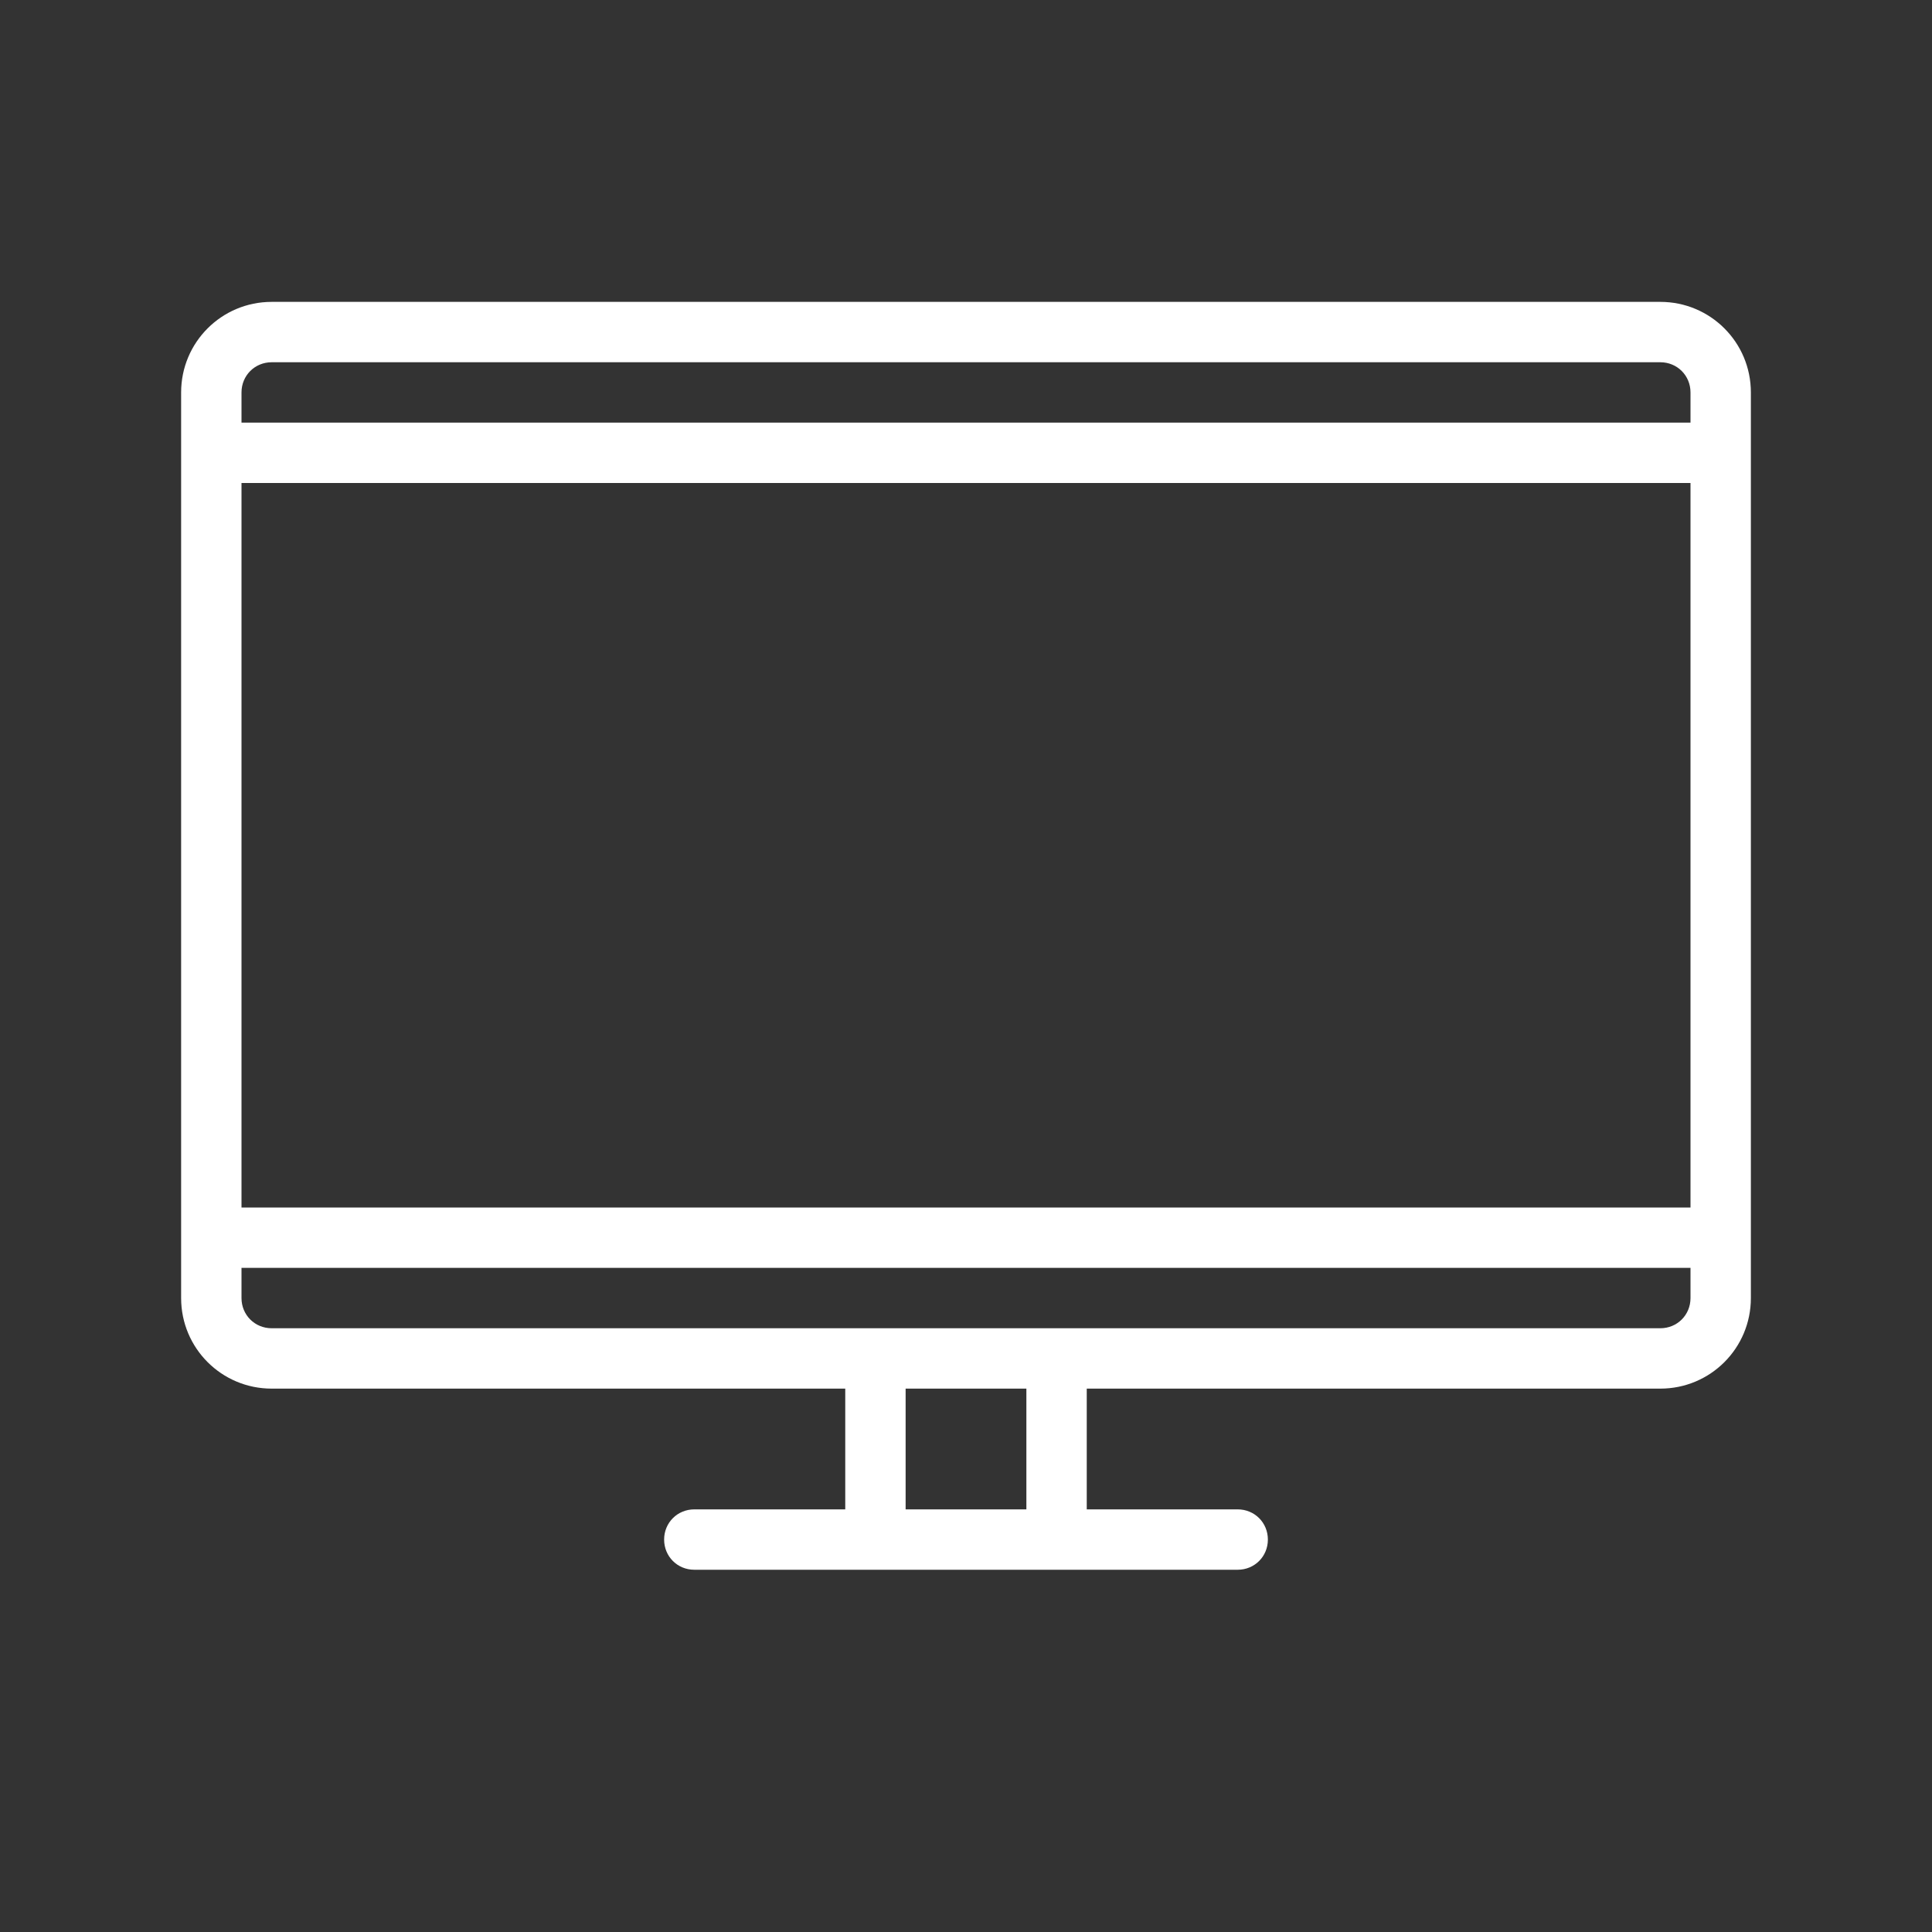
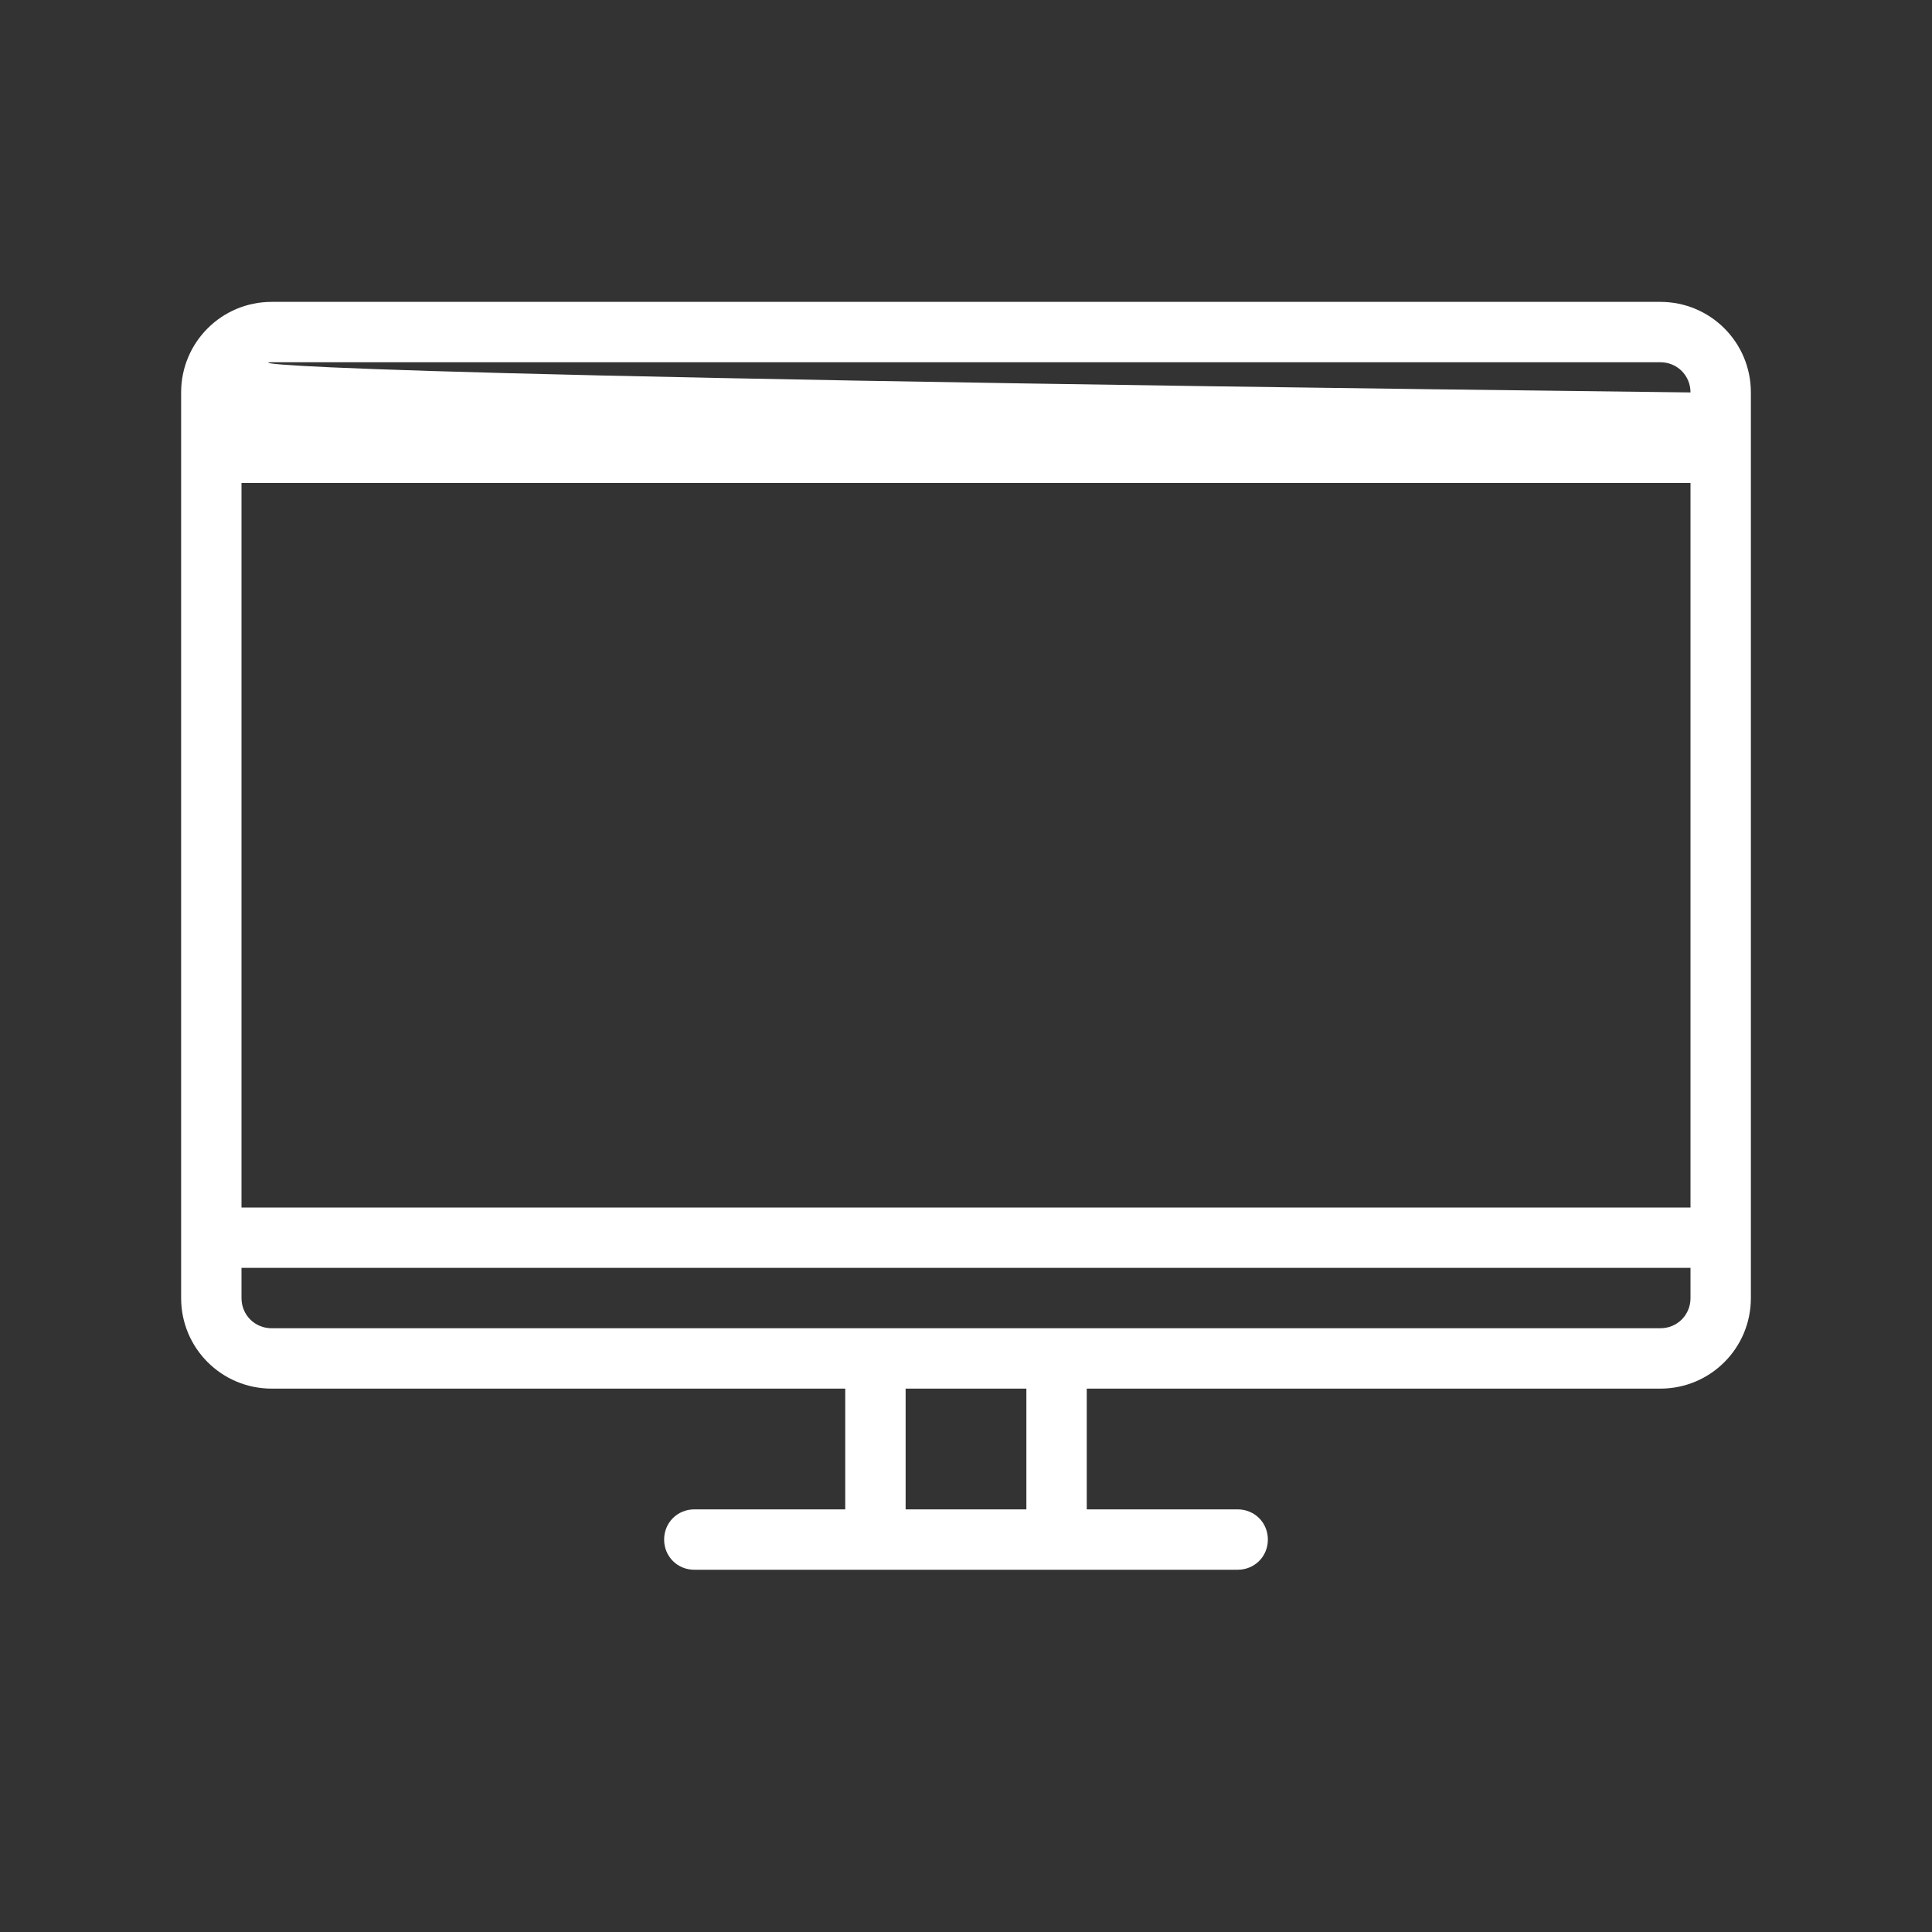
<svg xmlns="http://www.w3.org/2000/svg" width="32" height="32" viewBox="0 0 32 32" fill="none">
  <rect x="0" y="0" width="32" height="32" fill="#333333" stroke="none" />
-   <path d="M27.5 5H4.5C3.67 5 3 5.67 3 6.5V21.5C3 22.33 3.67 23 4.5 23H14V25H11.5C11.22 25 11 25.22 11 25.5C11 25.78 11.22 26 11.5 26H20.5C20.78 26 21 25.78 21 25.5C21 25.22 20.78 25 20.5 25H18V23H27.5C28.33 23 29 22.33 29 21.5V6.5C29 5.67 28.33 5 27.5 5ZM4 8H28V20H4V8ZM4.5 6H27.5C27.78 6 28 6.22 28 6.5V7H4V6.5C4 6.22 4.22 6 4.5 6ZM17 25H15V23H17V25ZM27.5 22H4.5C4.22 22 4 21.78 4 21.5V21H28V21.5C28 21.78 27.78 22 27.5 22Z" fill="white" />
+   <path d="M27.5 5H4.5C3.67 5 3 5.67 3 6.5V21.5C3 22.33 3.67 23 4.5 23H14V25H11.5C11.22 25 11 25.22 11 25.5C11 25.78 11.22 26 11.5 26H20.5C20.78 26 21 25.78 21 25.5C21 25.22 20.78 25 20.5 25H18V23H27.5C28.33 23 29 22.33 29 21.5V6.5C29 5.67 28.33 5 27.5 5ZM4 8H28V20H4V8ZM4.5 6H27.5C27.78 6 28 6.22 28 6.5V7V6.5C4 6.22 4.22 6 4.5 6ZM17 25H15V23H17V25ZM27.5 22H4.5C4.22 22 4 21.78 4 21.5V21H28V21.5C28 21.78 27.78 22 27.5 22Z" fill="white" />
</svg>